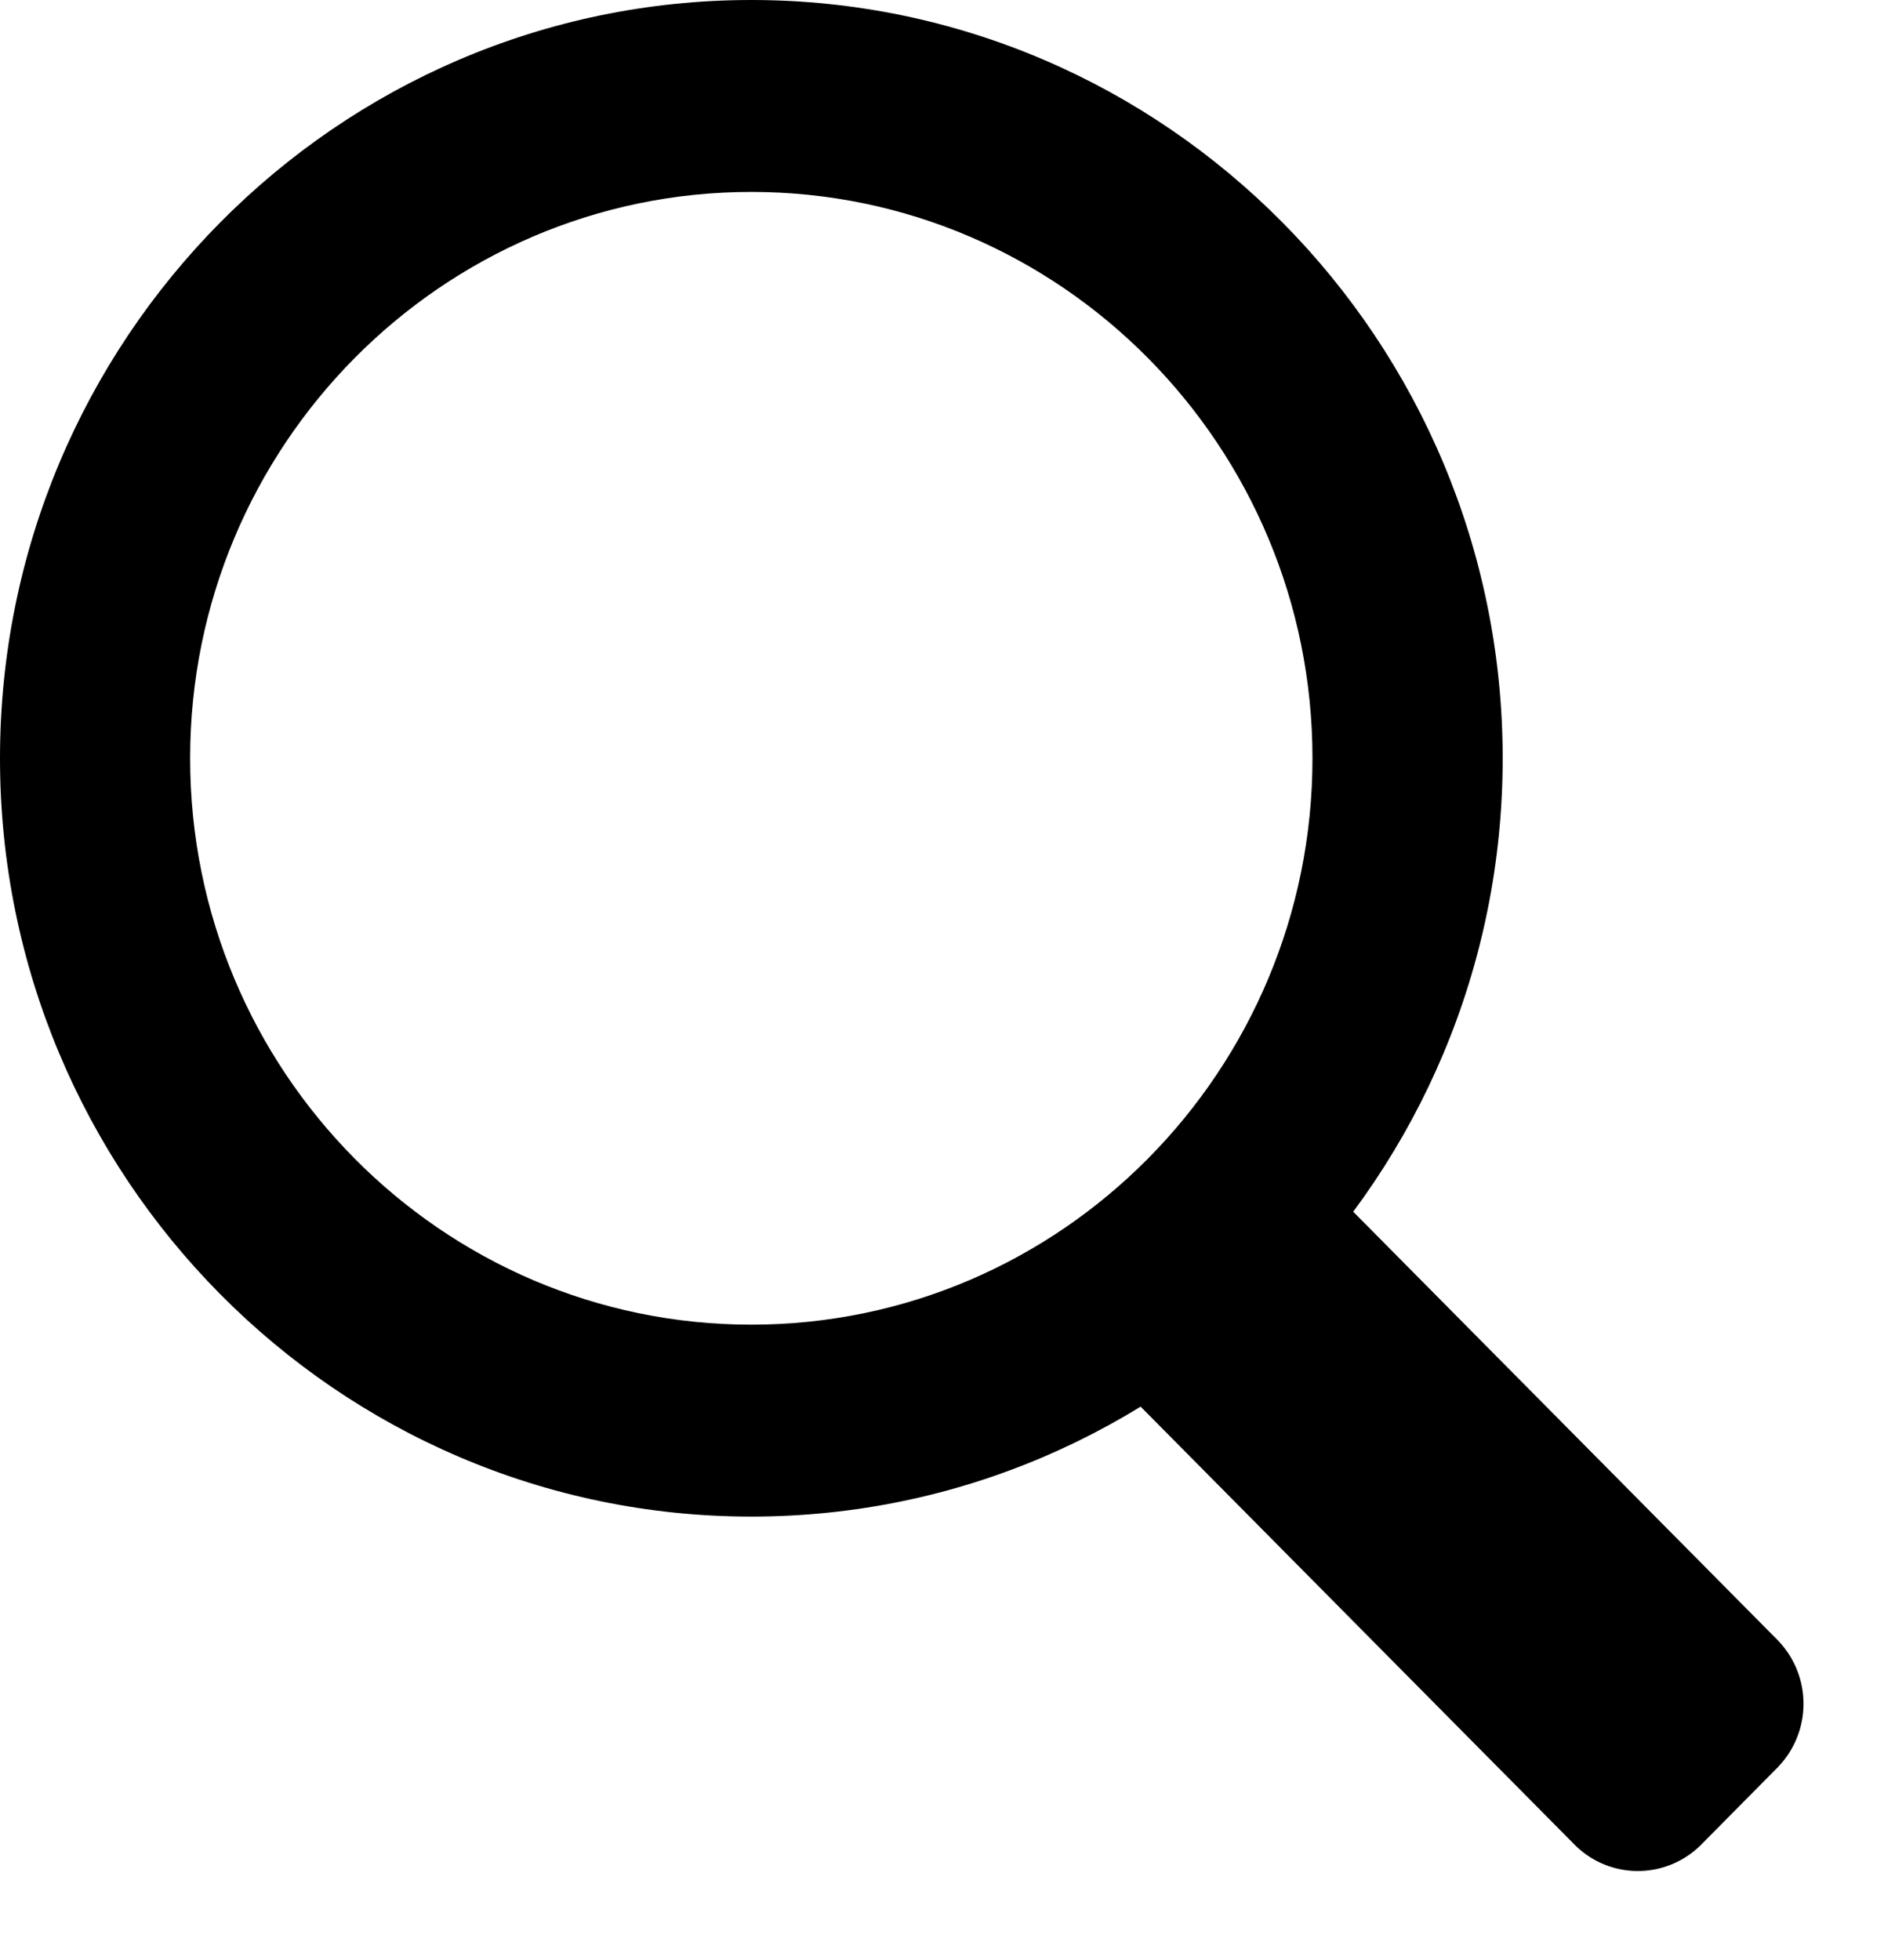
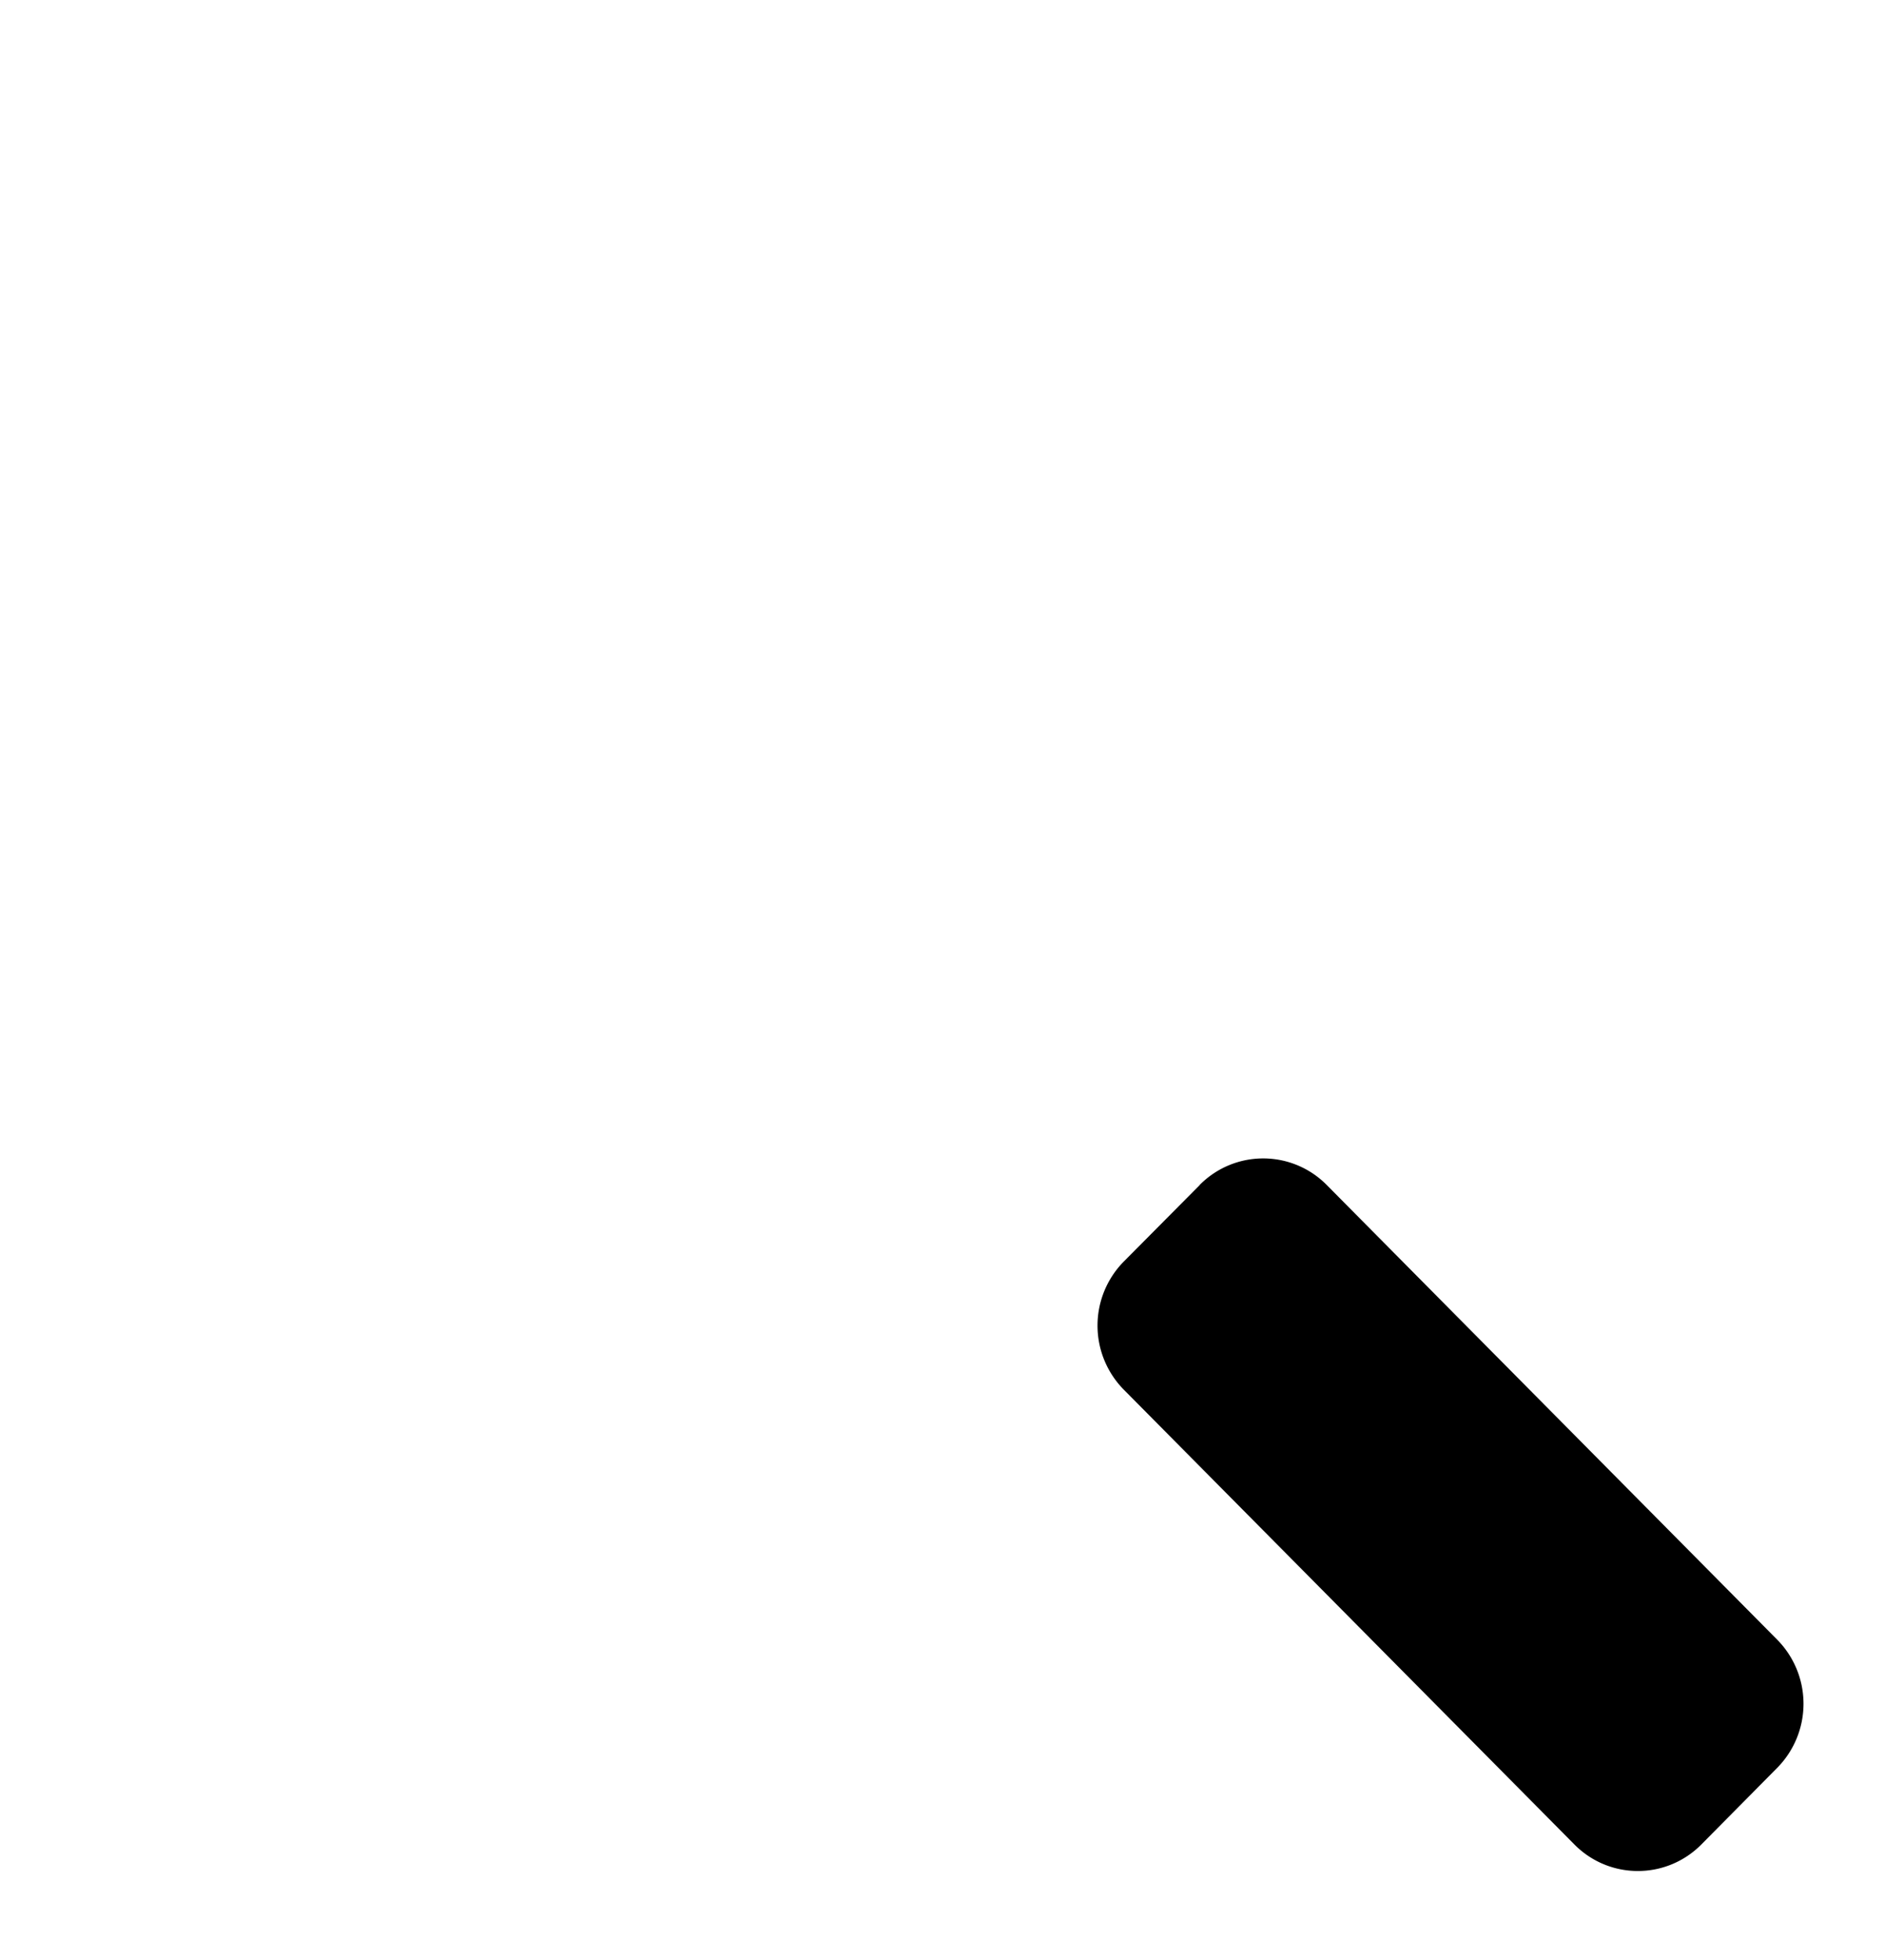
<svg xmlns="http://www.w3.org/2000/svg" width="25" height="26" viewBox="0 0 25 26" fill="none">
-   <path d="M9.97 20.118C4.472 20.118 0 15.606 0 10.06 0 4.513 4.472 0 9.97 0s9.97 4.512 9.97 10.06c0 5.546-4.473 10.058-9.97 10.058zm0-17.572c-4.106 0-7.447 3.37-7.447 7.513 0 4.144 3.34 7.513 7.447 7.513s7.446-3.37 7.446-7.513c0-4.142-3.34-7.513-7.446-7.513z" fill="#000" />
  <path d="M15.92 15.72l-1.007 1.014a1.21 1.21 0 000 1.701l5.978 6.032c.465.47 1.22.47 1.686 0l1.006-1.016a1.21 1.21 0 000-1.7l-5.978-6.032a1.185 1.185 0 00-1.686 0z" fill="#000" />
</svg>